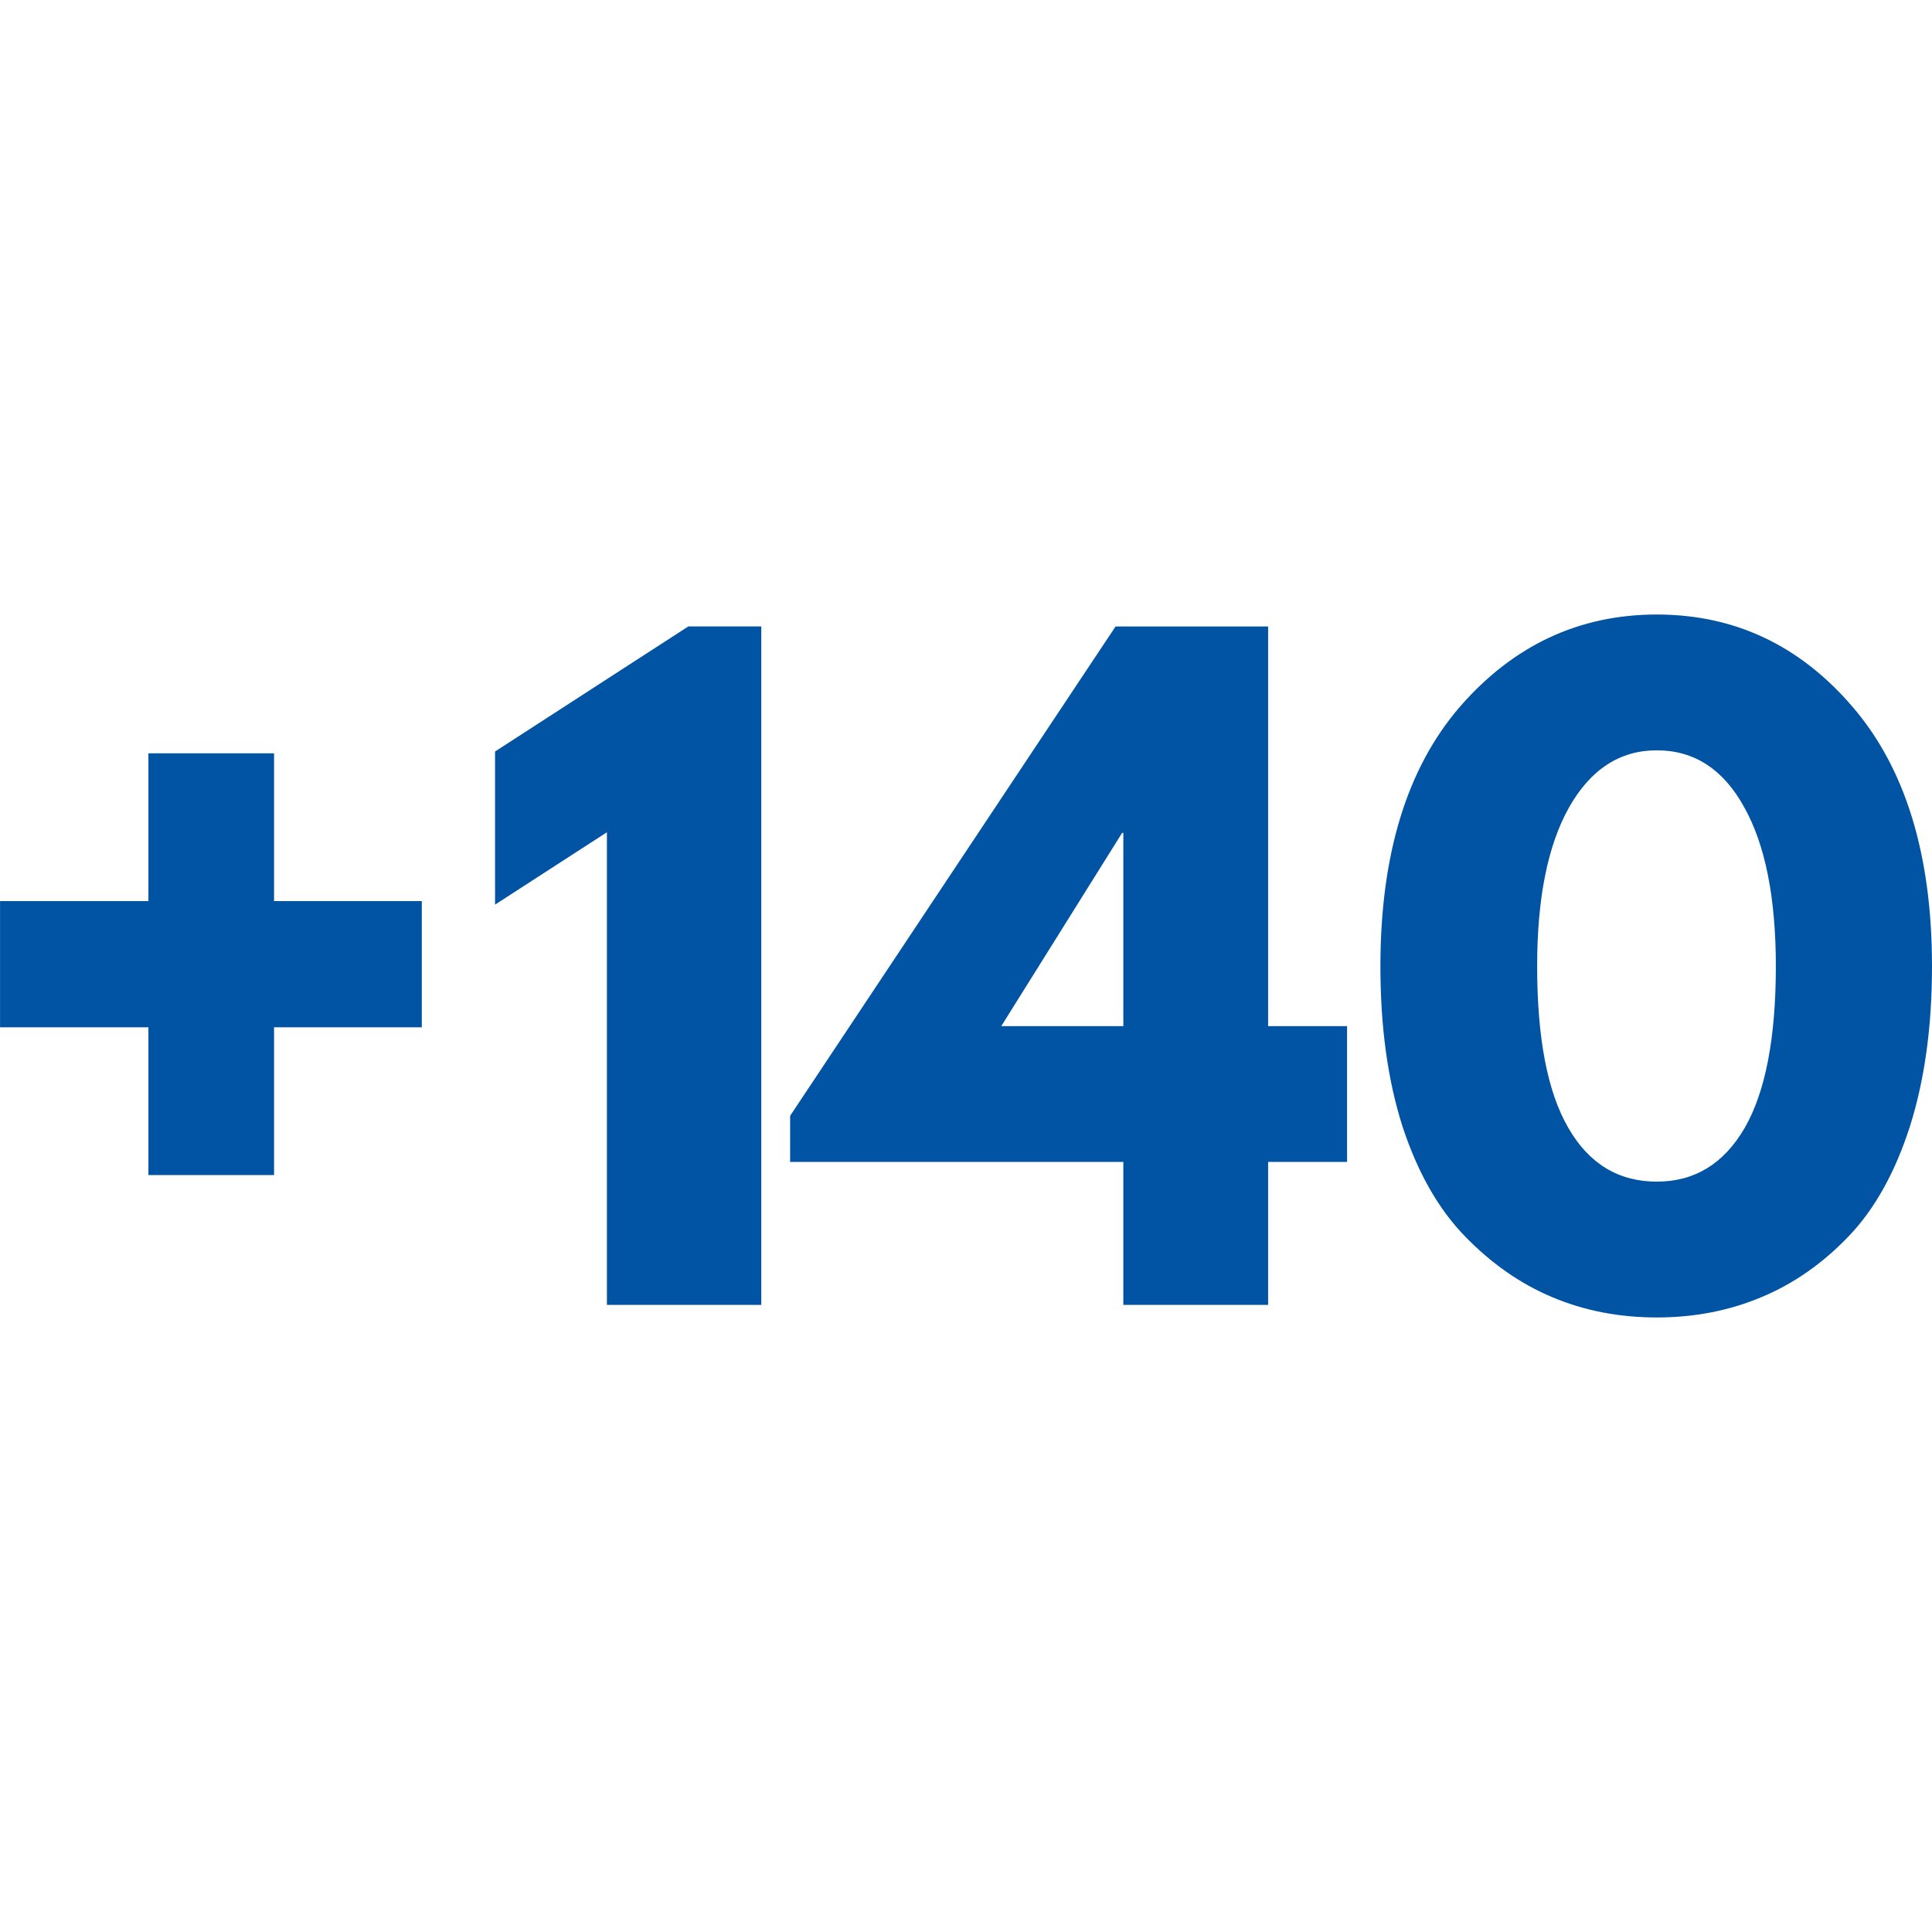
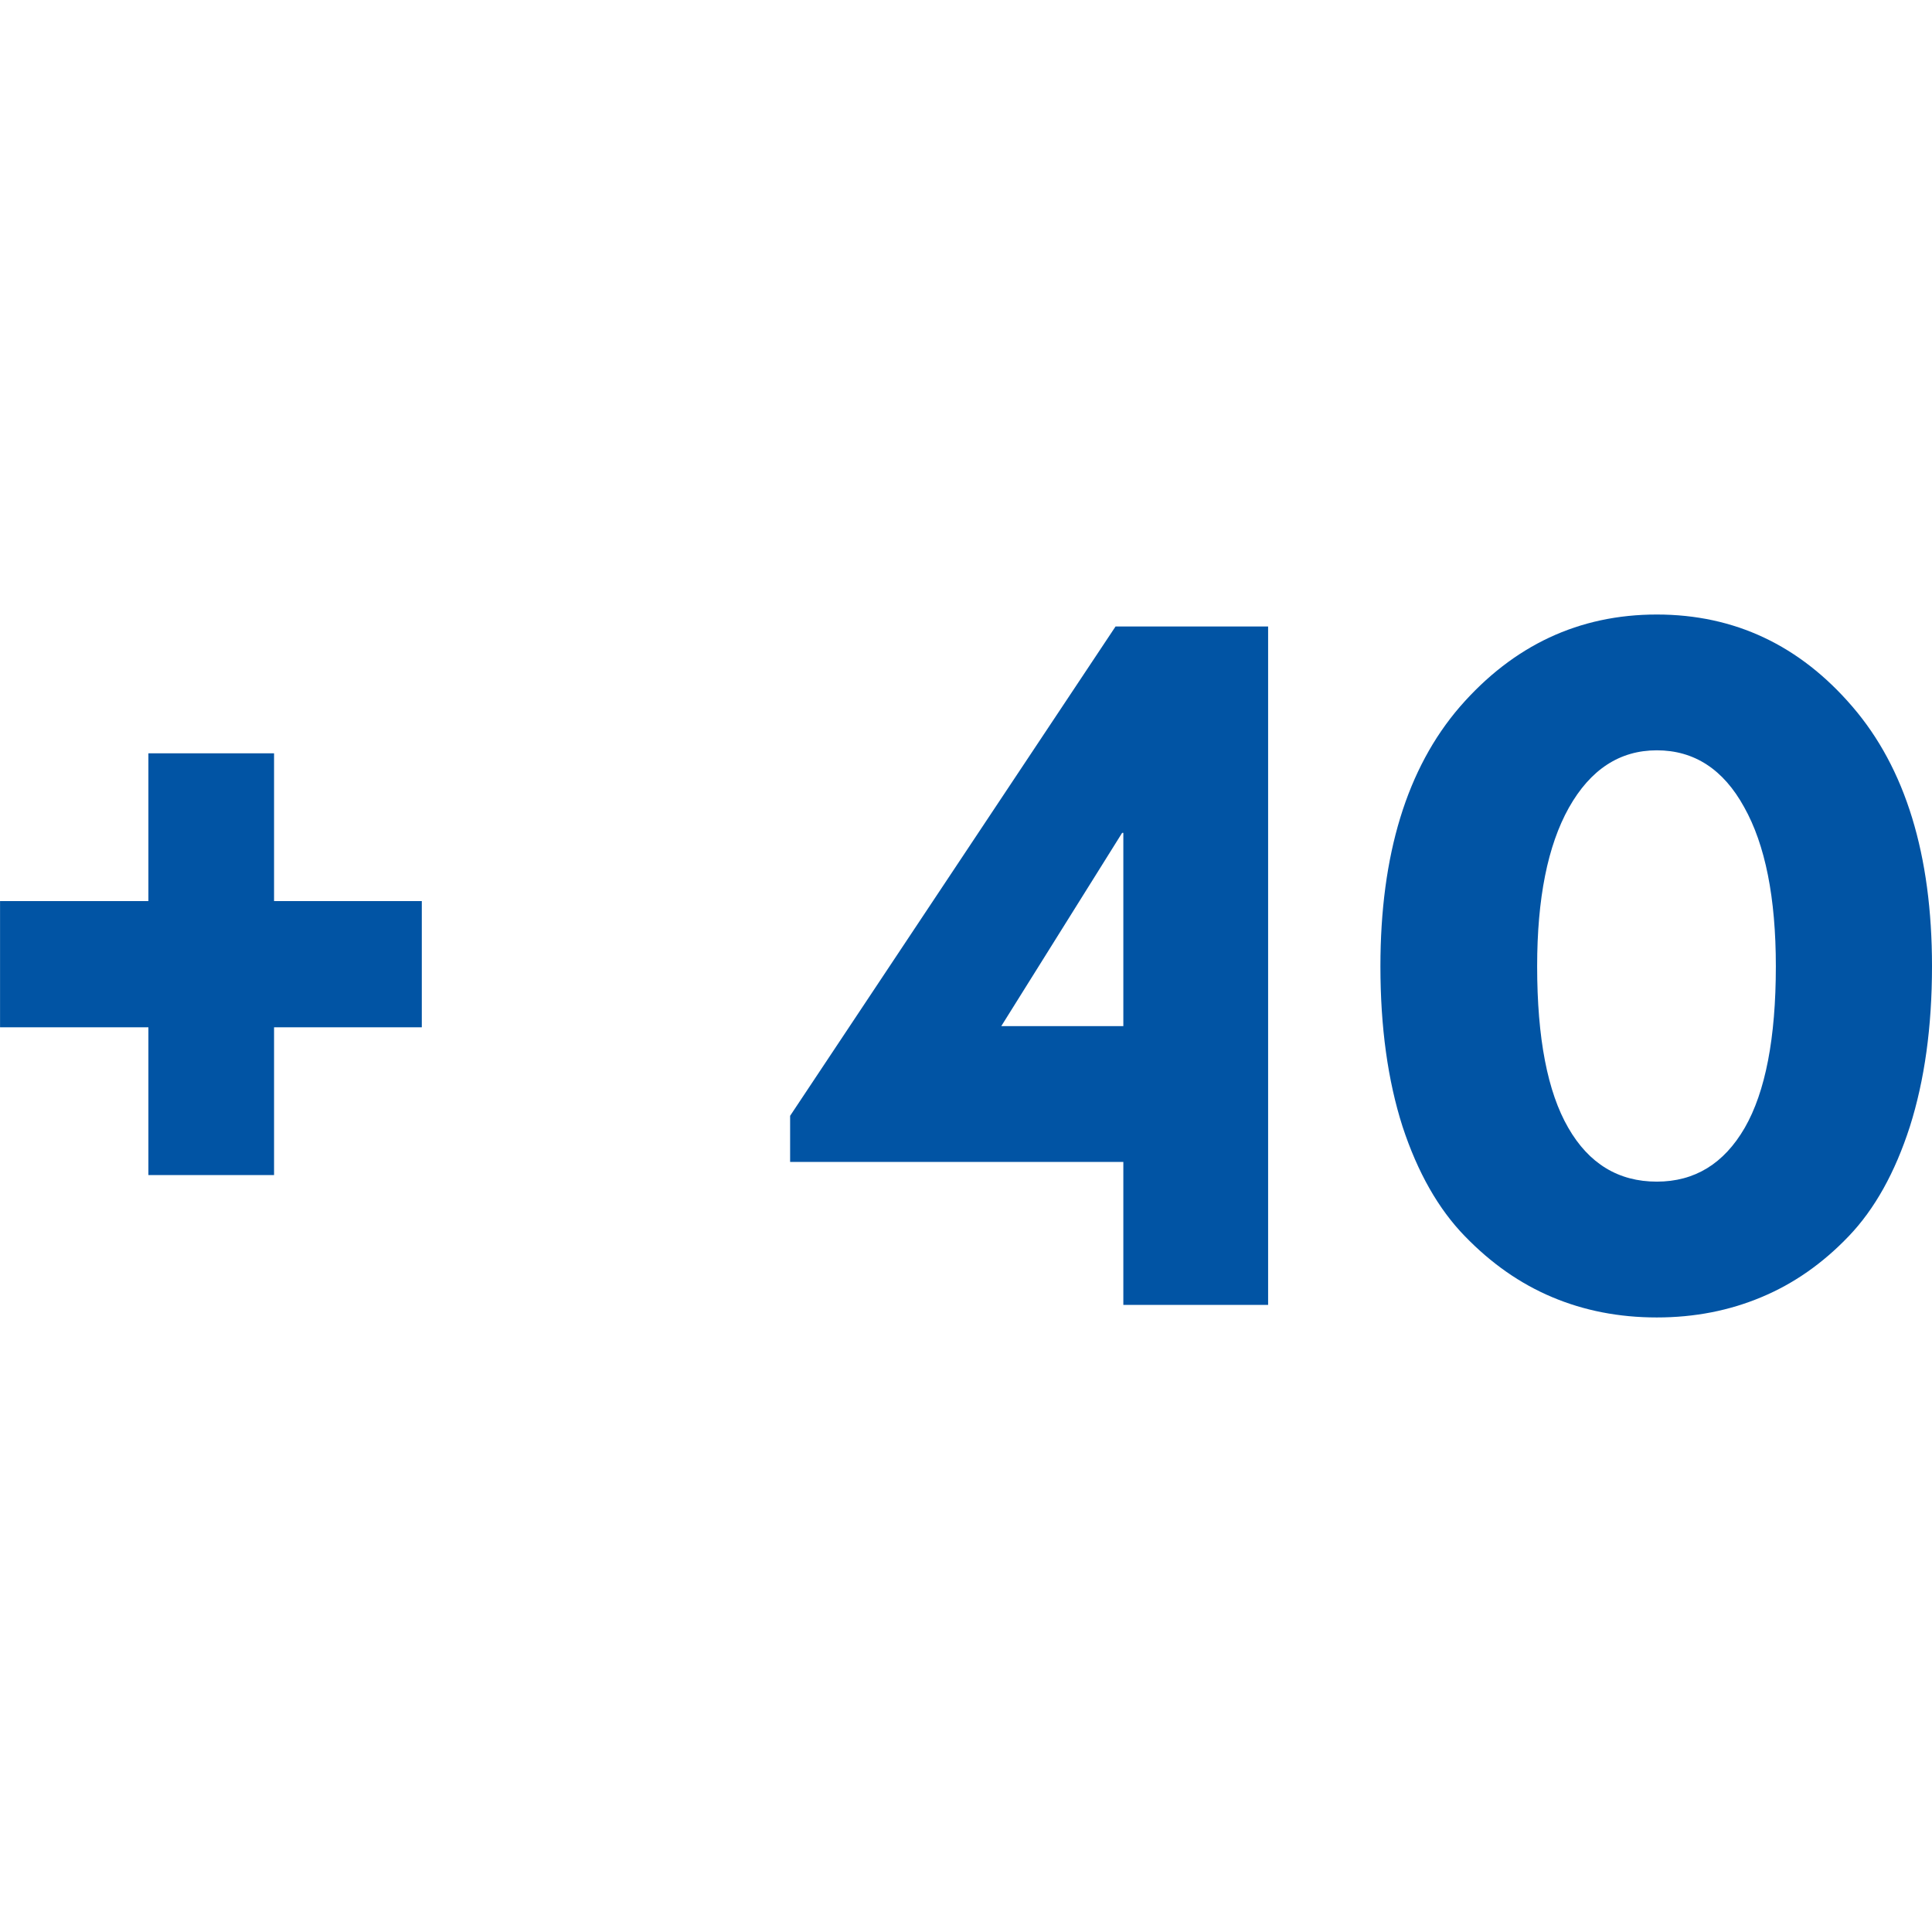
<svg xmlns="http://www.w3.org/2000/svg" width="80" height="80" viewBox="0 0 80 80" fill="none">
  <path d="M57.16 40.012C57.16 35.392 58.256 31.806 60.455 29.261C62.666 26.722 65.384 25.446 68.605 25.446C71.825 25.446 74.525 26.722 76.705 29.261C78.897 31.806 80 35.392 80 40.012C80 42.526 79.69 44.737 79.083 46.651C78.47 48.552 77.628 50.063 76.556 51.184C75.479 52.311 74.278 53.153 72.94 53.711C71.615 54.268 70.172 54.553 68.605 54.553C67.032 54.553 65.589 54.268 64.27 53.711C62.944 53.153 61.743 52.311 60.653 51.184C59.563 50.063 58.702 48.552 58.077 46.651C57.464 44.737 57.16 42.526 57.16 40.012ZM63.65 40.012C63.65 42.984 64.078 45.214 64.939 46.7C65.793 48.186 67.019 48.929 68.605 48.929C70.172 48.929 71.385 48.186 72.246 46.7C73.101 45.214 73.534 42.984 73.534 40.012C73.534 37.175 73.095 34.977 72.222 33.422C71.361 31.855 70.153 31.069 68.605 31.069C67.069 31.069 65.855 31.862 64.963 33.447C64.084 35.02 63.65 37.206 63.65 40.012Z" fill="#0154A4" />
-   <path d="M52.51 42.489H55.779V48.112H52.51V54.032H46.515V48.112H32.717V46.204L46.193 25.941H52.51V42.489ZM46.515 34.487H46.465L41.461 42.489H46.515V34.487Z" fill="#0154A4" />
-   <path d="M20.499 37.459V31.118L28.5 25.94H31.523V54.032H25.131V34.462L20.499 37.459Z" fill="#0154A4" />
+   <path d="M52.51 42.489H55.779H52.51V54.032H46.515V48.112H32.717V46.204L46.193 25.941H52.51V42.489ZM46.515 34.487H46.465L41.461 42.489H46.515V34.487Z" fill="#0154A4" />
  <path d="M11.348 48.657H6.145V42.538H0.002V37.312H6.145V31.193H11.348V37.312H17.466V42.538H11.348V48.657Z" fill="#0154A4" />
</svg>